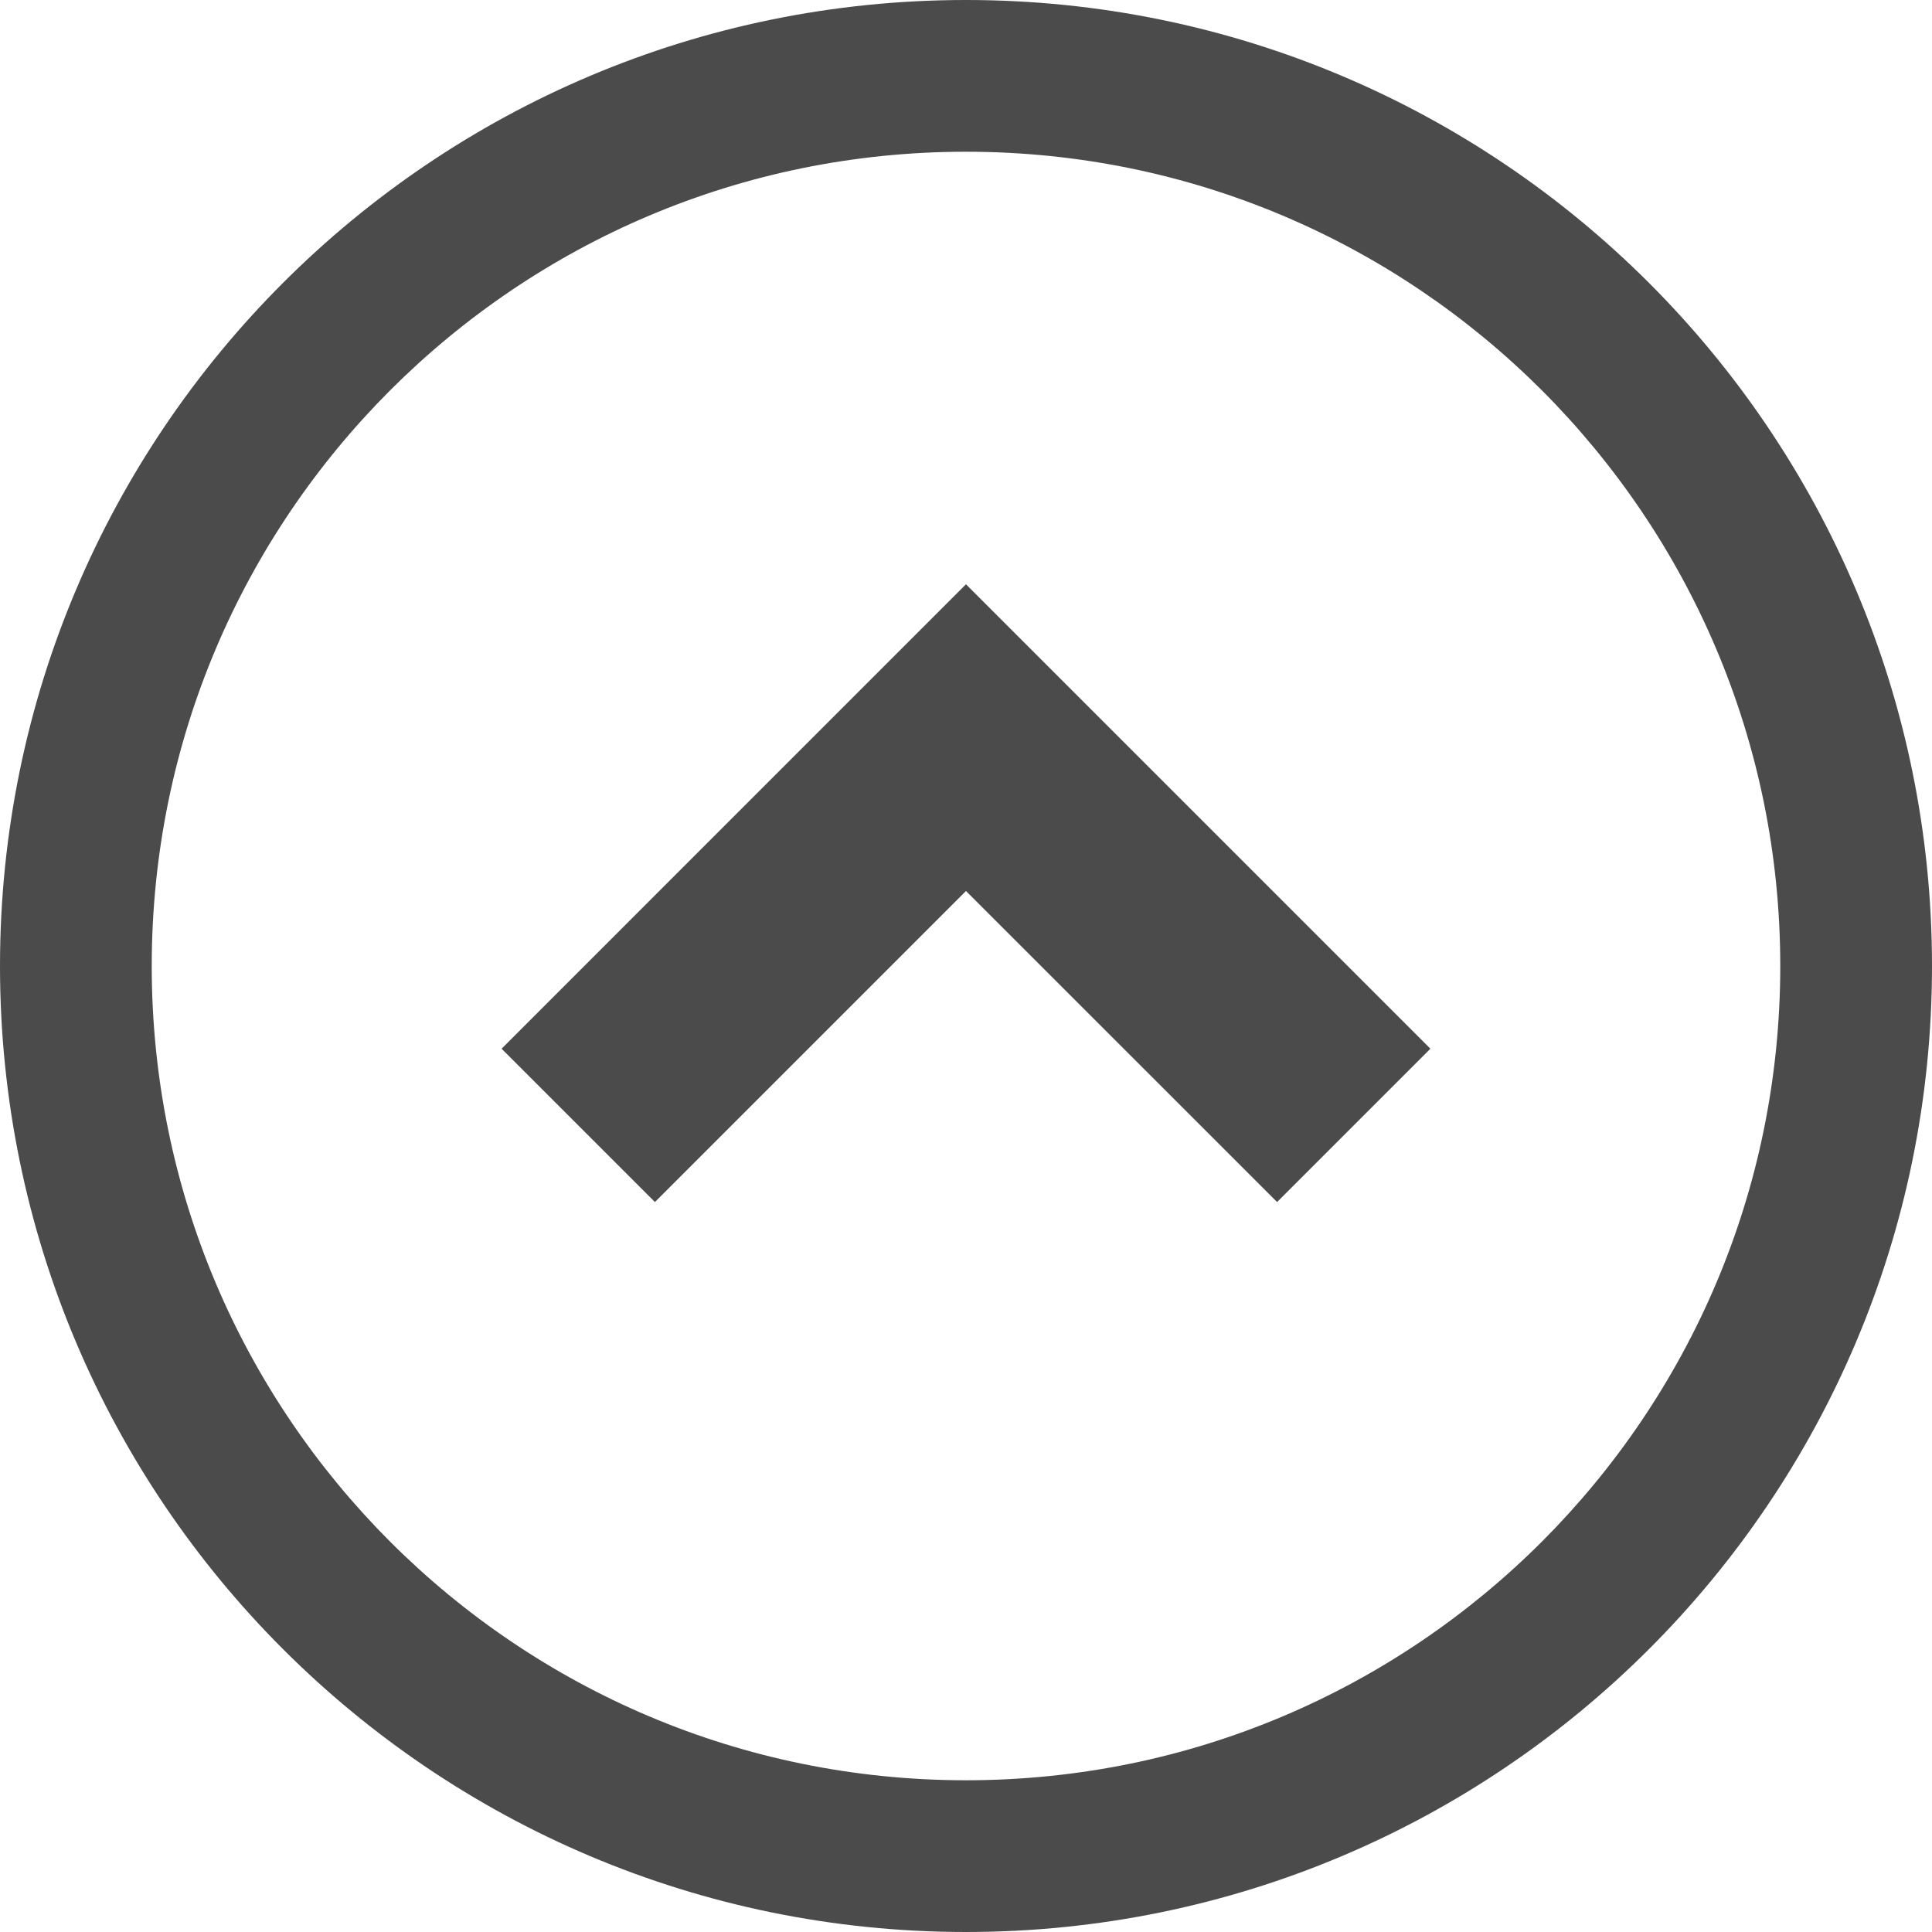
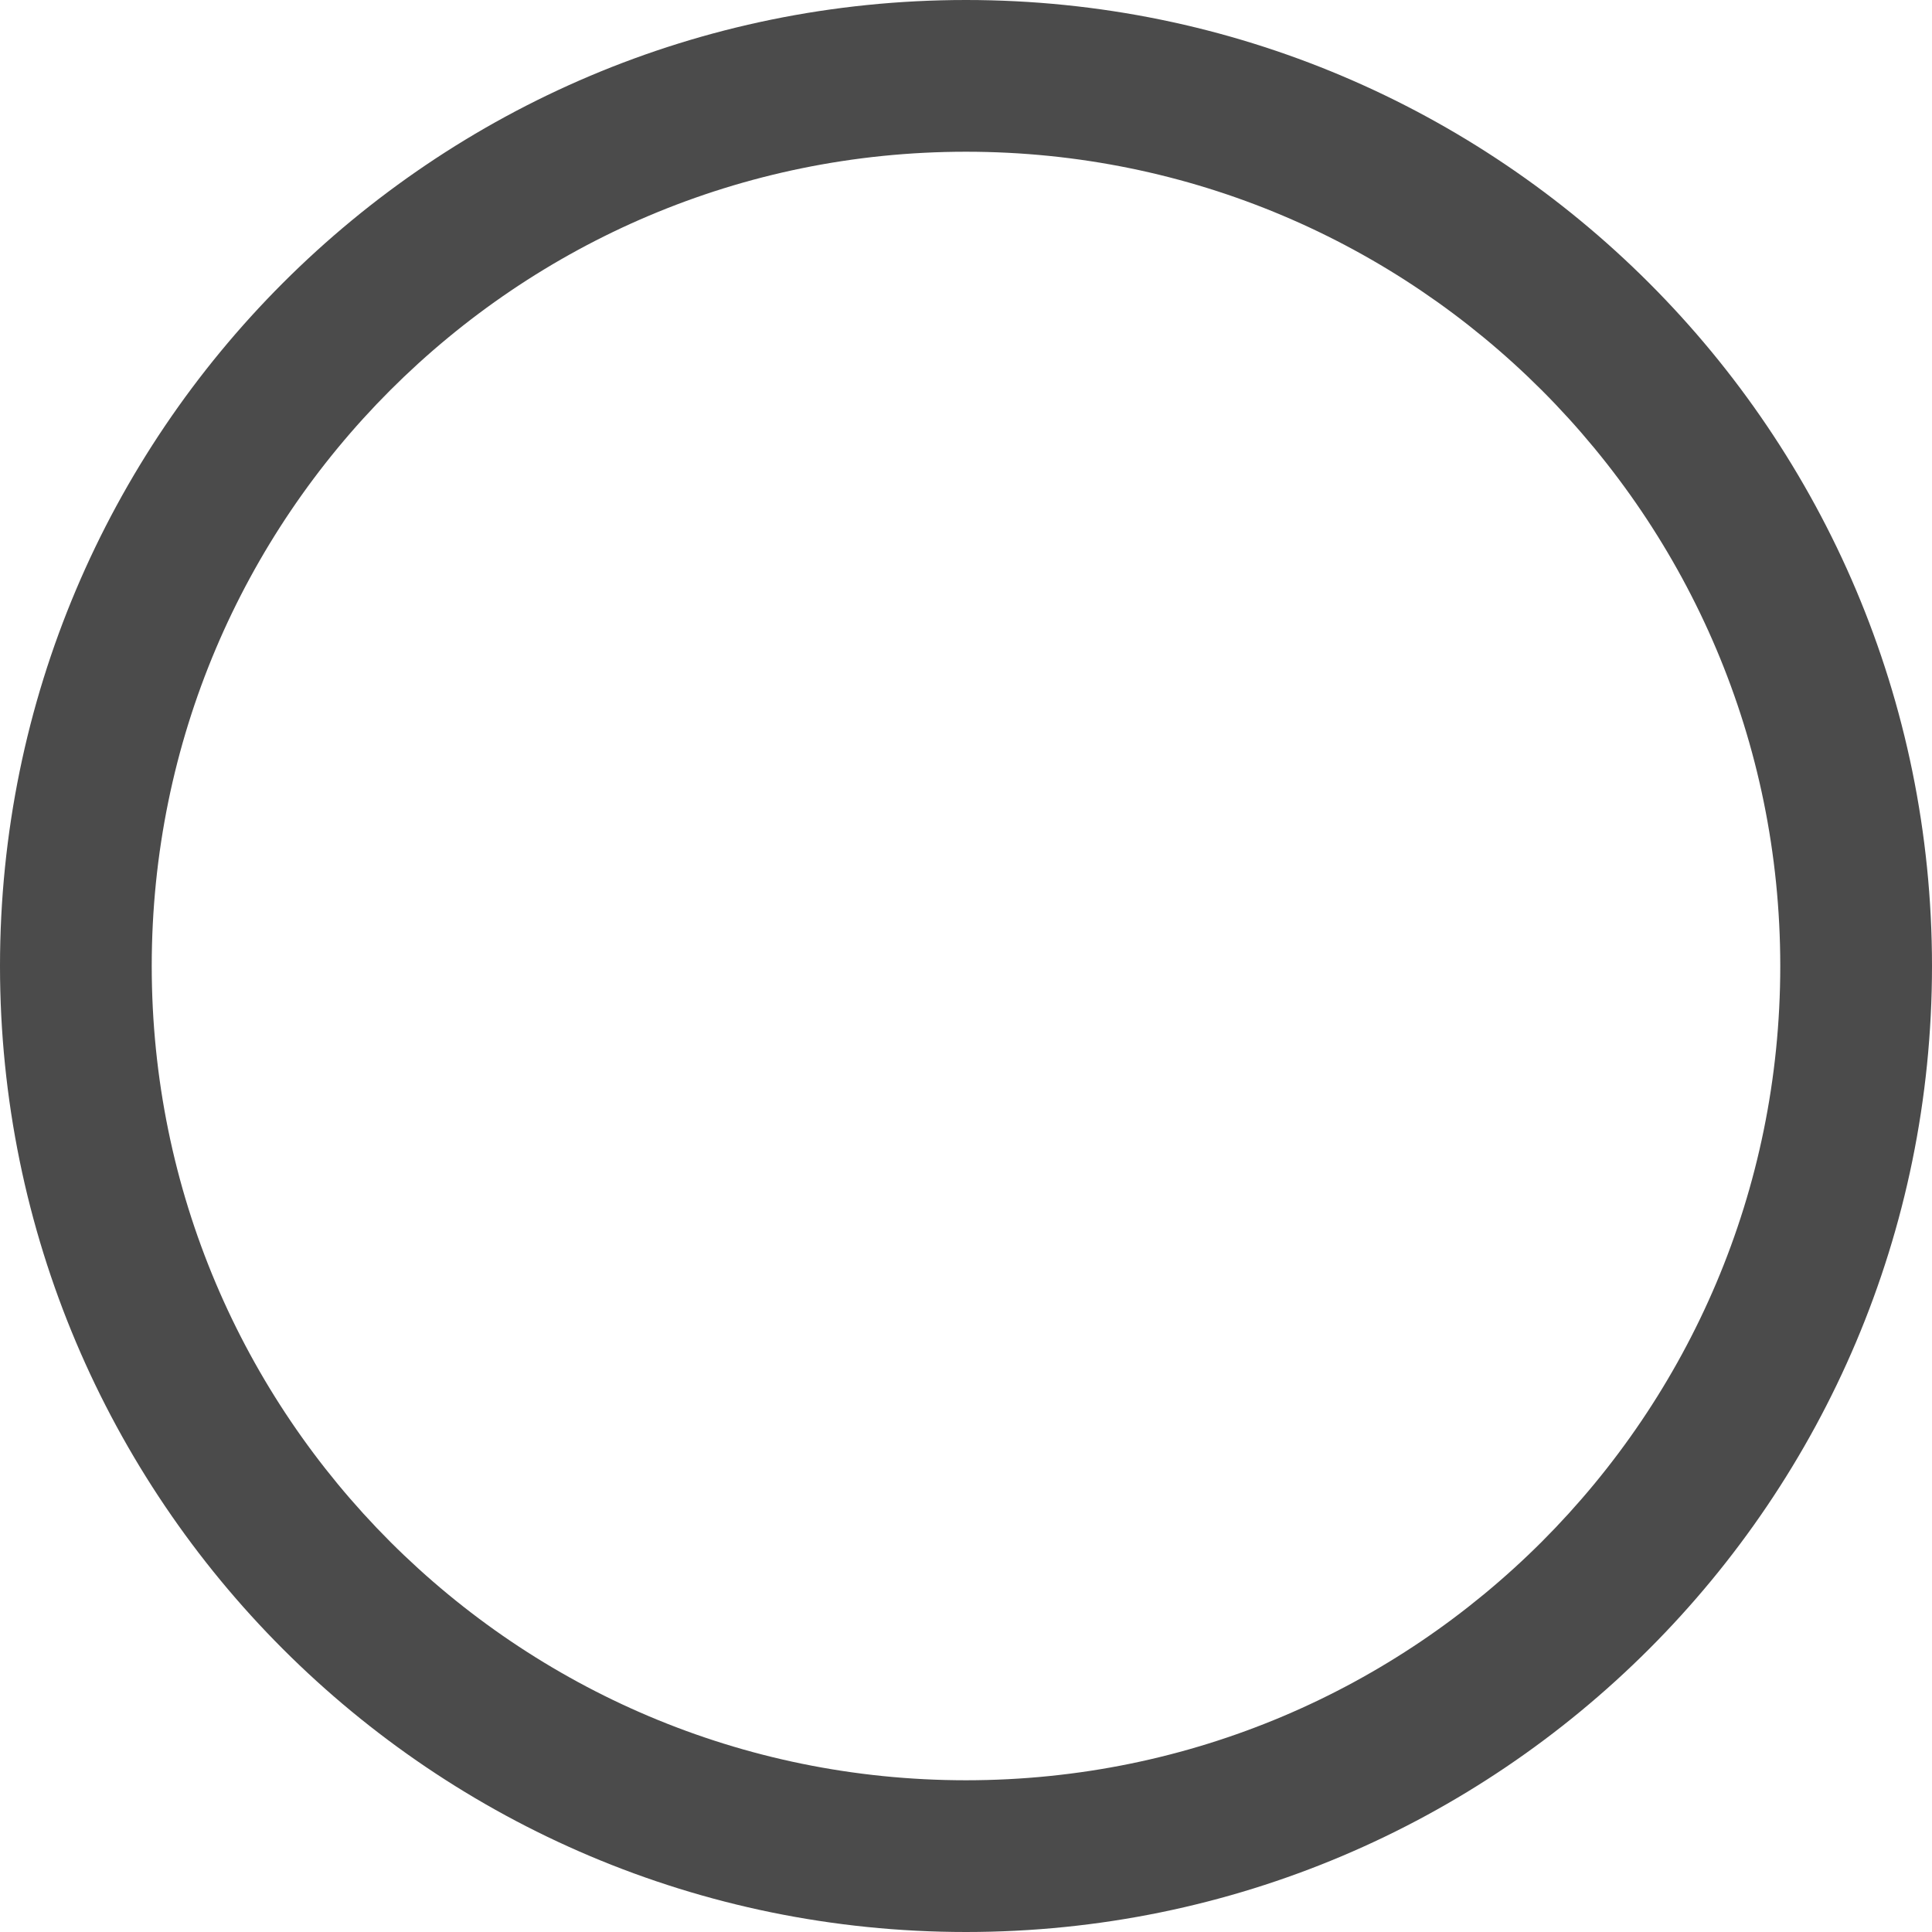
<svg xmlns="http://www.w3.org/2000/svg" version="1.1" id="_x32_" x="0" y="0" viewBox="0 0 512 512" style="width:64px;height:64px" xml:space="preserve" opacity="1">
  <style>.st0{fill:#4b4b4b}</style>
-   <path class="st0" fill="#fff" d="M132.928 277.919l40.634 40.634 82.43-82.43 82.446 82.43 40.634-40.634-123.08-123.08z" />
  <path class="st0" d="M255.992 0C114.606.015.015 114.606 0 256.008.015 397.394 114.606 511.984 255.992 512 397.394 511.984 511.985 397.394 512 256.008 511.985 114.606 397.394.015 255.992 0zm152.593 408.585c-39.118 39.079-92.938 63.189-152.593 63.205-59.647-.016-113.467-24.126-152.577-63.205-39.087-39.111-63.197-92.93-63.205-152.577.008-59.655 24.118-113.483 63.205-152.593 39.11-39.087 92.93-63.197 152.577-63.205 59.655.008 113.476 24.118 152.593 63.205 39.079 39.11 63.197 92.938 63.205 152.593-.008 59.647-24.118 113.466-63.205 152.577z" fill="#fff" />
</svg>